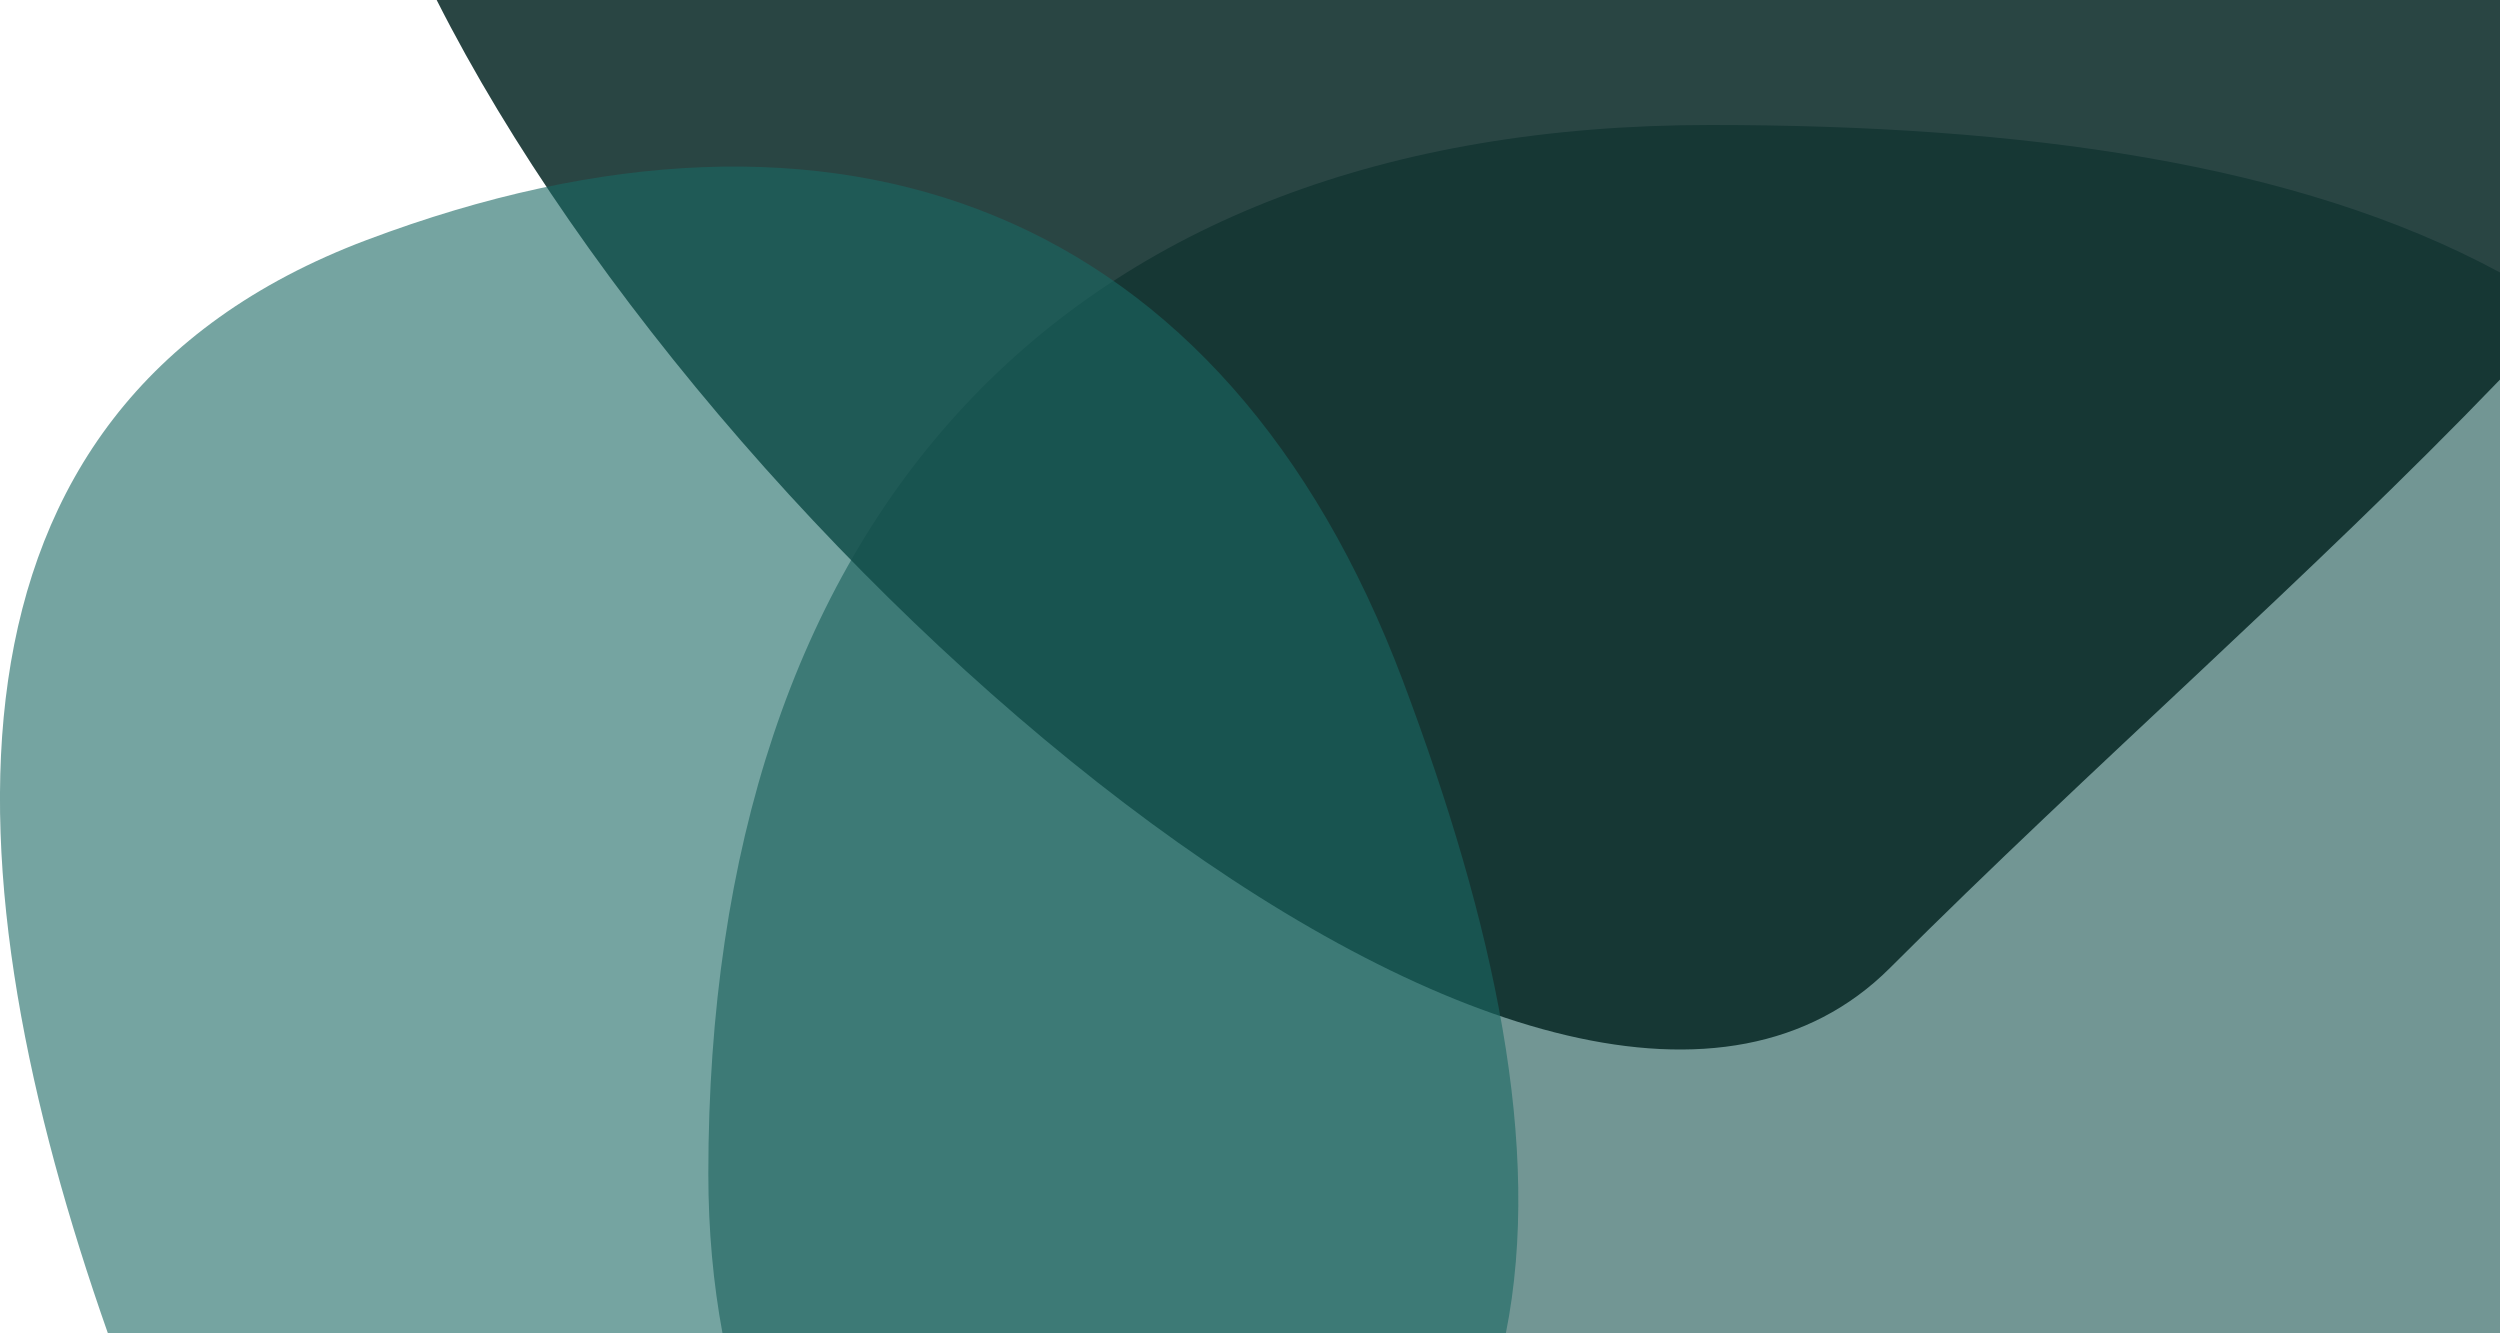
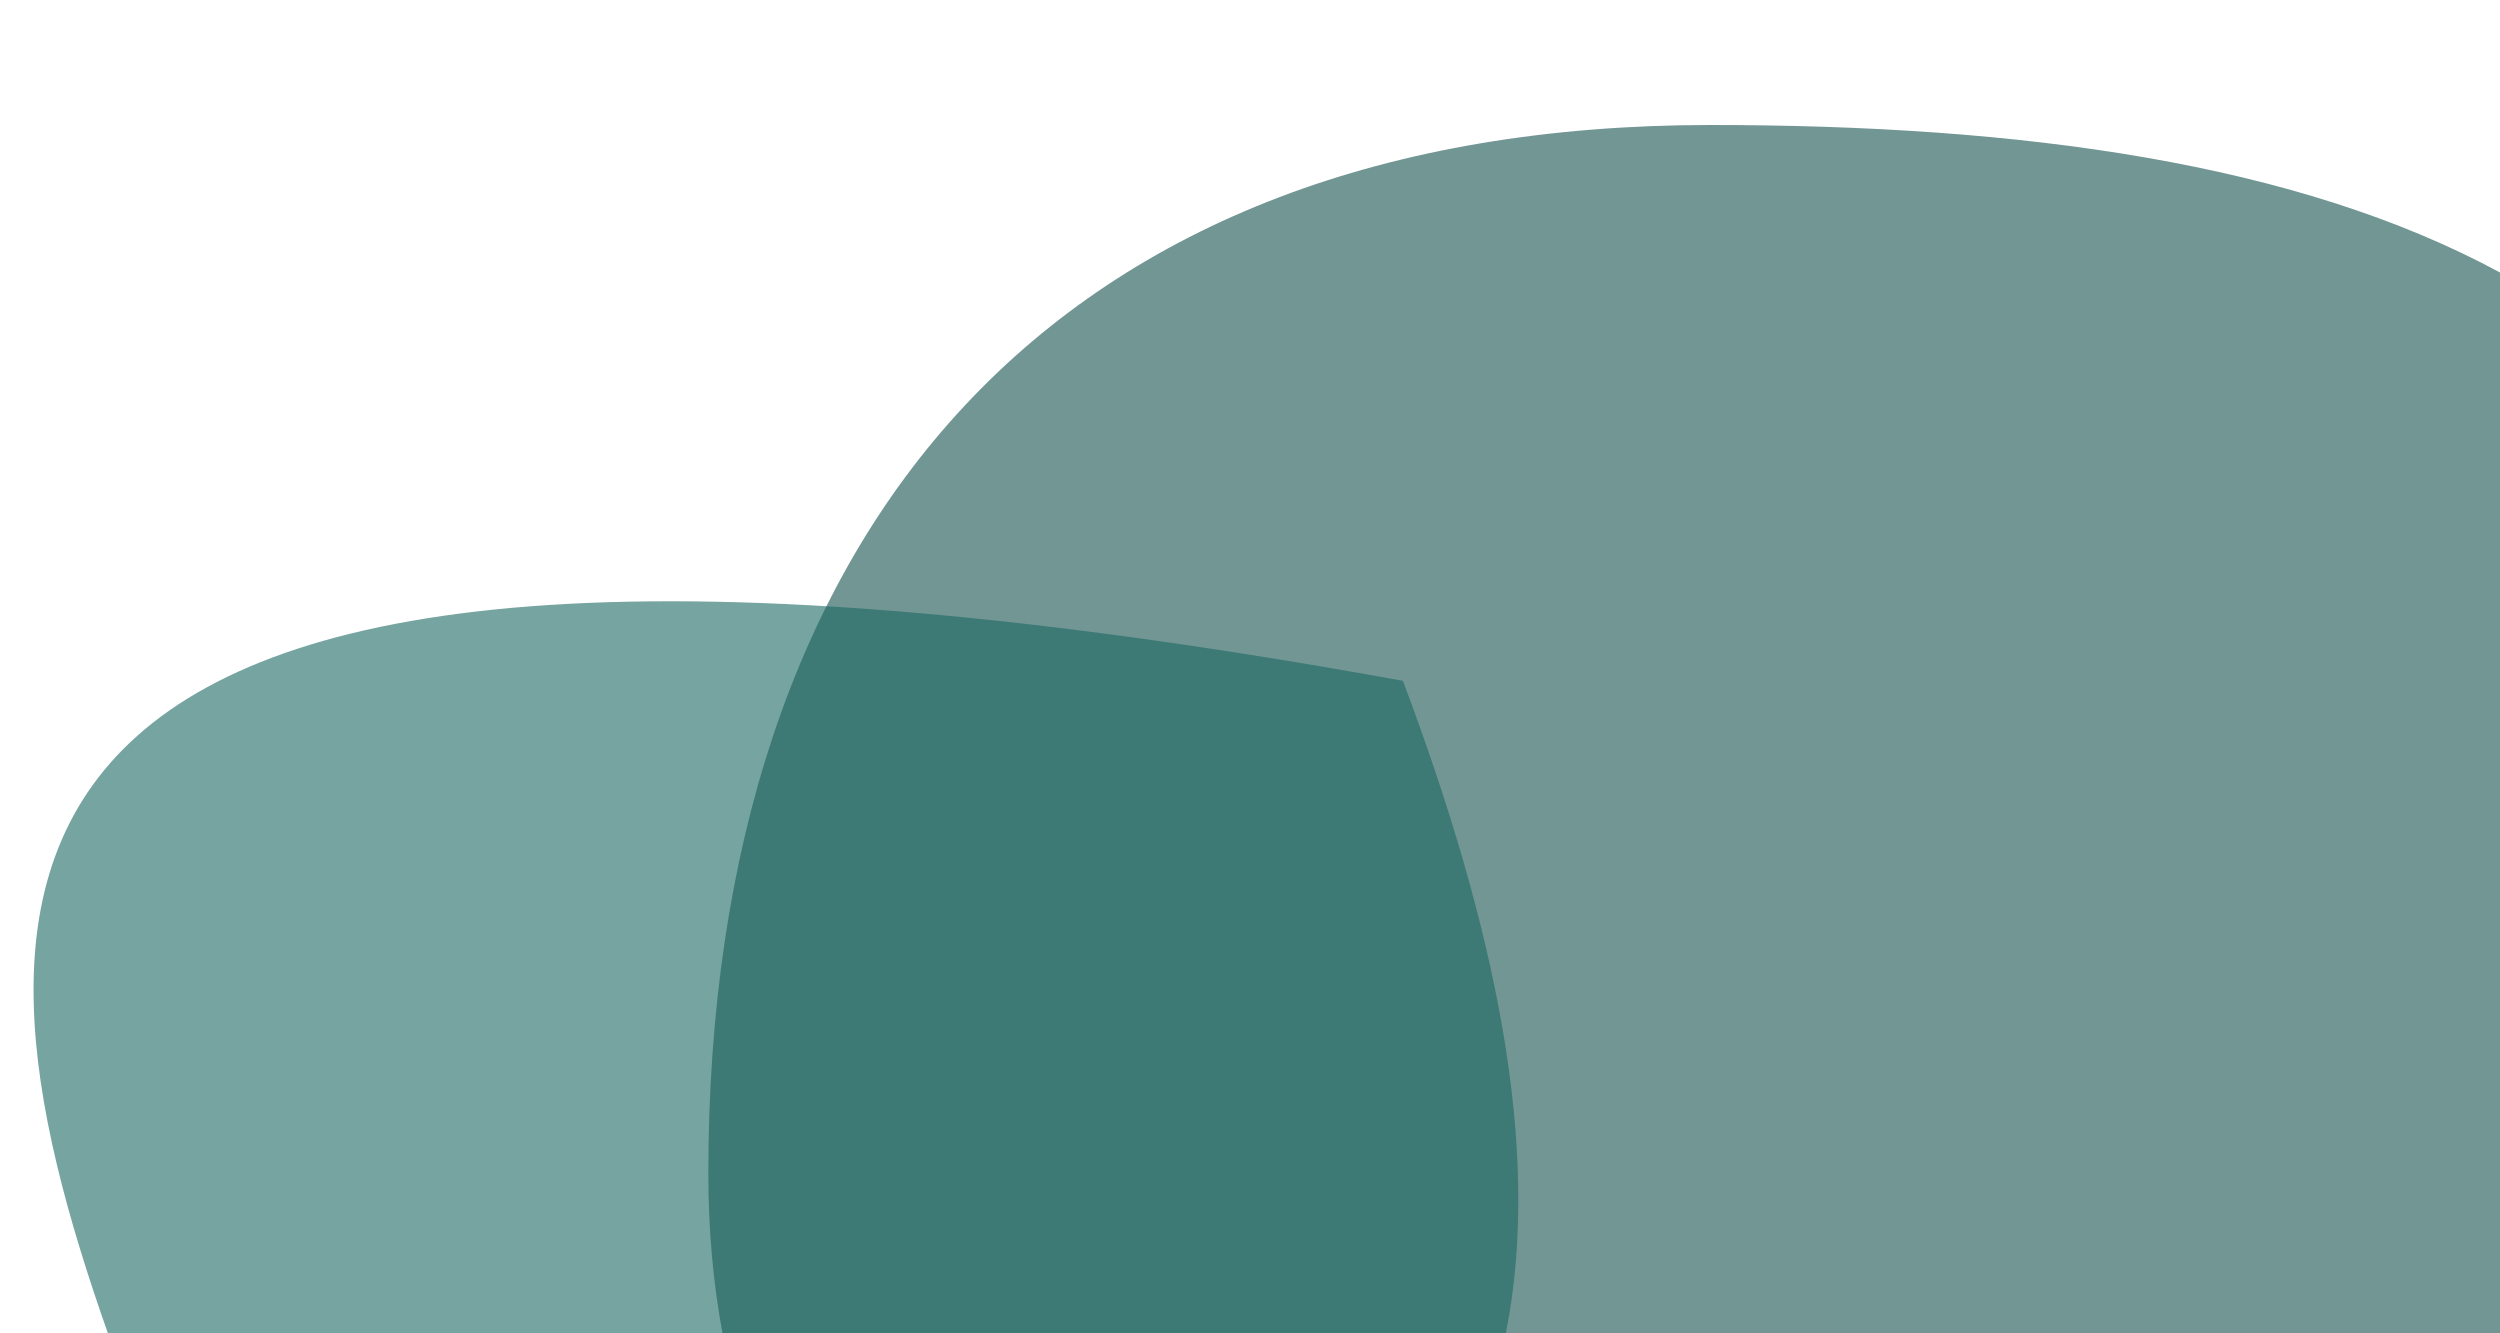
<svg xmlns="http://www.w3.org/2000/svg" version="1.1" id="Layer_1" x="0px" y="0px" viewBox="0 0 600 320" style="enable-background:new 0 0 600 320;" xml:space="preserve">
  <style type="text/css">
	.st0{opacity:0.6;fill:#14514E;}
	.st1{opacity:0.86;fill:#082826;}
	.st2{opacity:0.6;fill:#196862;}
</style>
  <path class="st0" d="M410.5,30C254.2,30,170,125.4,170,281.7c0,13.7,1.2,26.4,3.4,38.3H600V65.4C551.2,39,485.1,30,410.5,30z" />
-   <path class="st1" d="M104.8,0C175,138.9,375.5,310.4,453.6,232.3C502,183.9,554.9,138,600,91.1V0H104.8z" />
-   <path class="st2" d="M336.7,163.4C293.9,49.9,201.6,14.8,88,57.6C-20.4,98.5-12.4,211.1,25.9,320h335.5  C370.3,275.5,358.6,221.6,336.7,163.4z" />
+   <path class="st2" d="M336.7,163.4C-20.4,98.5-12.4,211.1,25.9,320h335.5  C370.3,275.5,358.6,221.6,336.7,163.4z" />
</svg>